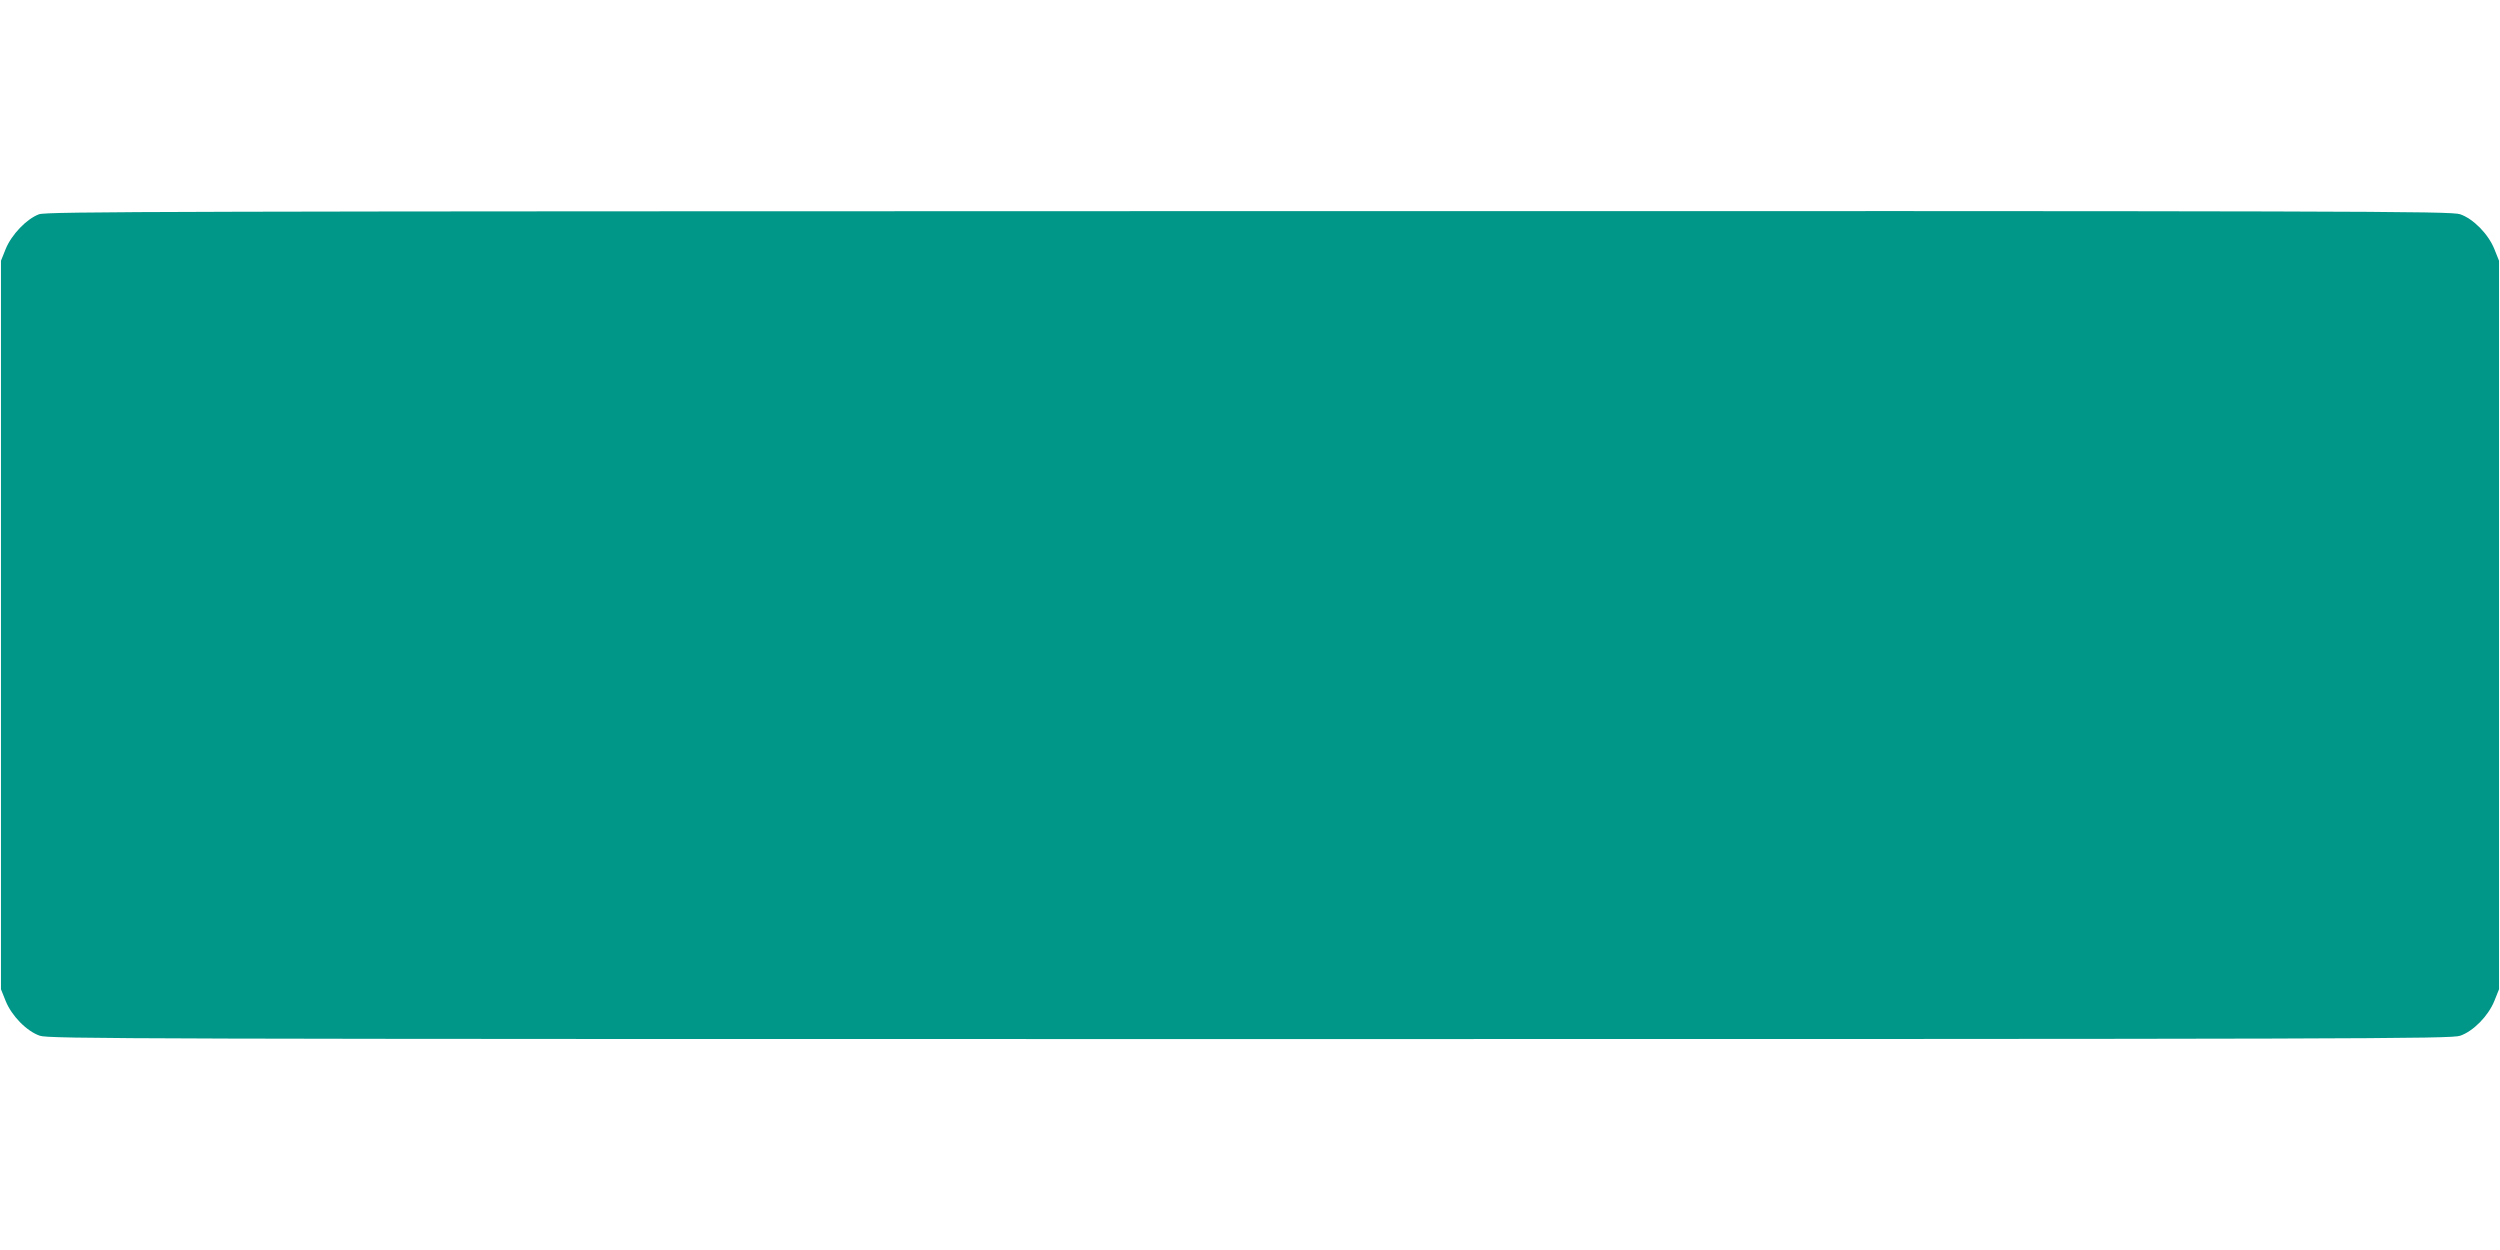
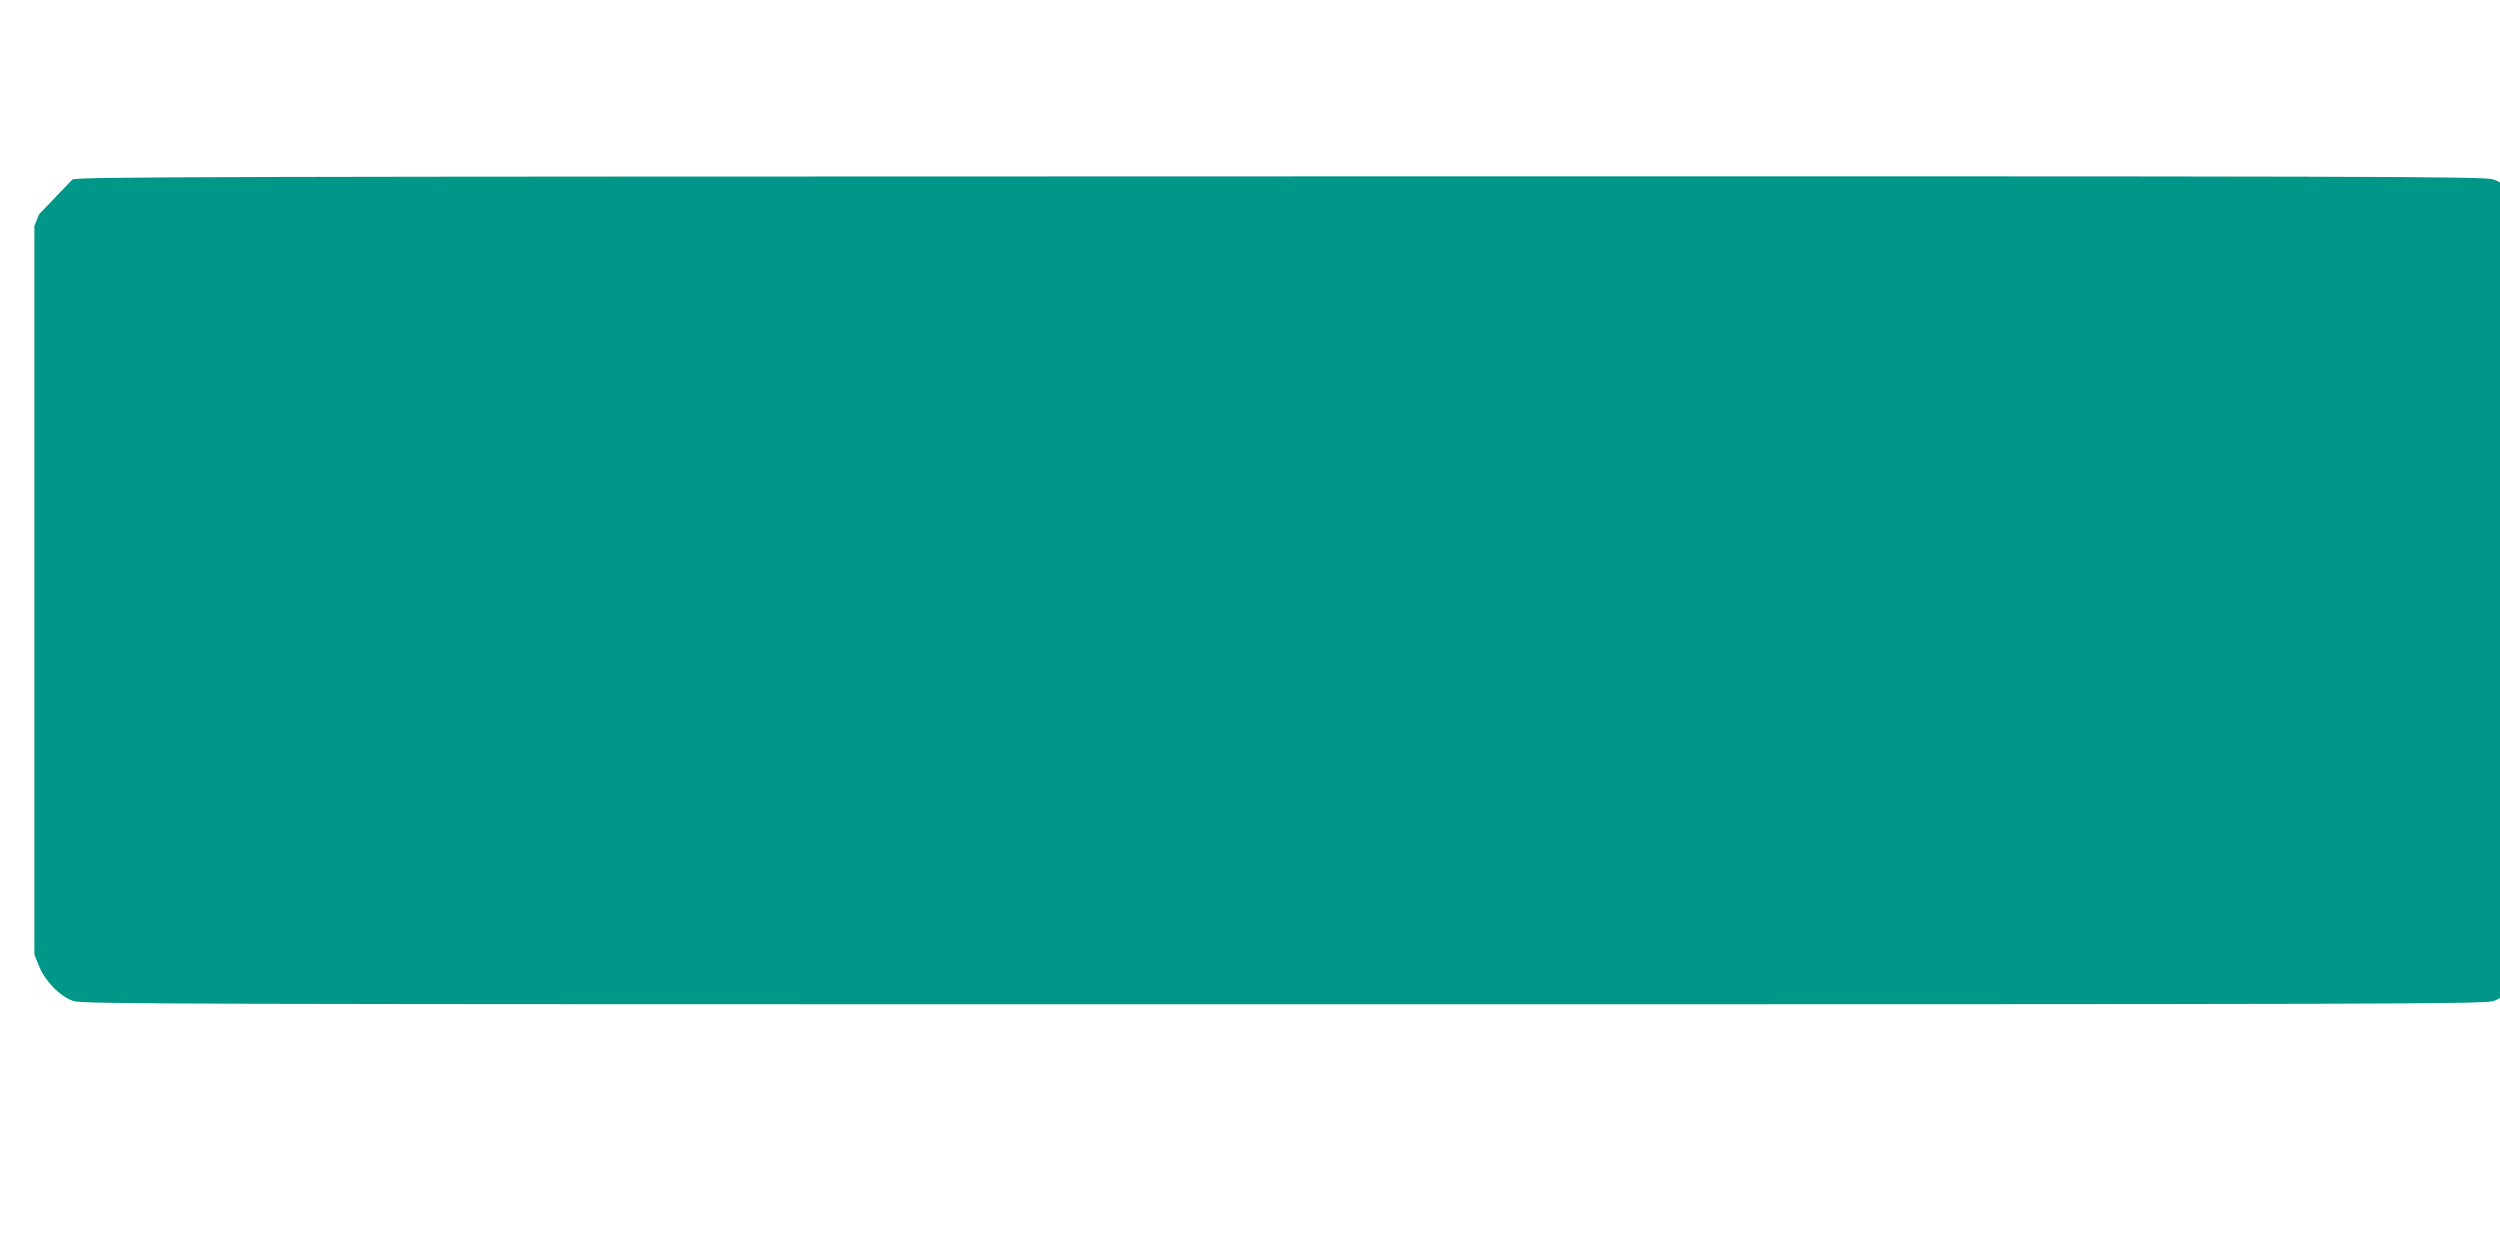
<svg xmlns="http://www.w3.org/2000/svg" version="1.0" width="1280pt" height="640pt" viewBox="0 0 1280 640" preserveAspectRatio="xMidYMid meet">
  <g transform="translate(0,640) scale(0.1,-0.1)" fill="#009688" stroke="none">
-     <path d="M200 5303 c-63 -23 -141 -104 -171 -178 l-24 -60 0 -1865 0 -1865 24 -60 c31 -77 108 -155 175 -178 46 -16 471 -17 6196 -17 5725 0 6150 1 6196 17 67 23 144 101 175 178 l24 60 0 1865 0 1865 -24 60 c-31 77 -108 155 -175 178 -46 16 -470 17 -6200 16 -5577 -1 -6155 -2 -6196 -16z" />
+     <path d="M200 5303 l-24 -60 0 -1865 0 -1865 24 -60 c31 -77 108 -155 175 -178 46 -16 471 -17 6196 -17 5725 0 6150 1 6196 17 67 23 144 101 175 178 l24 60 0 1865 0 1865 -24 60 c-31 77 -108 155 -175 178 -46 16 -470 17 -6200 16 -5577 -1 -6155 -2 -6196 -16z" />
  </g>
</svg>